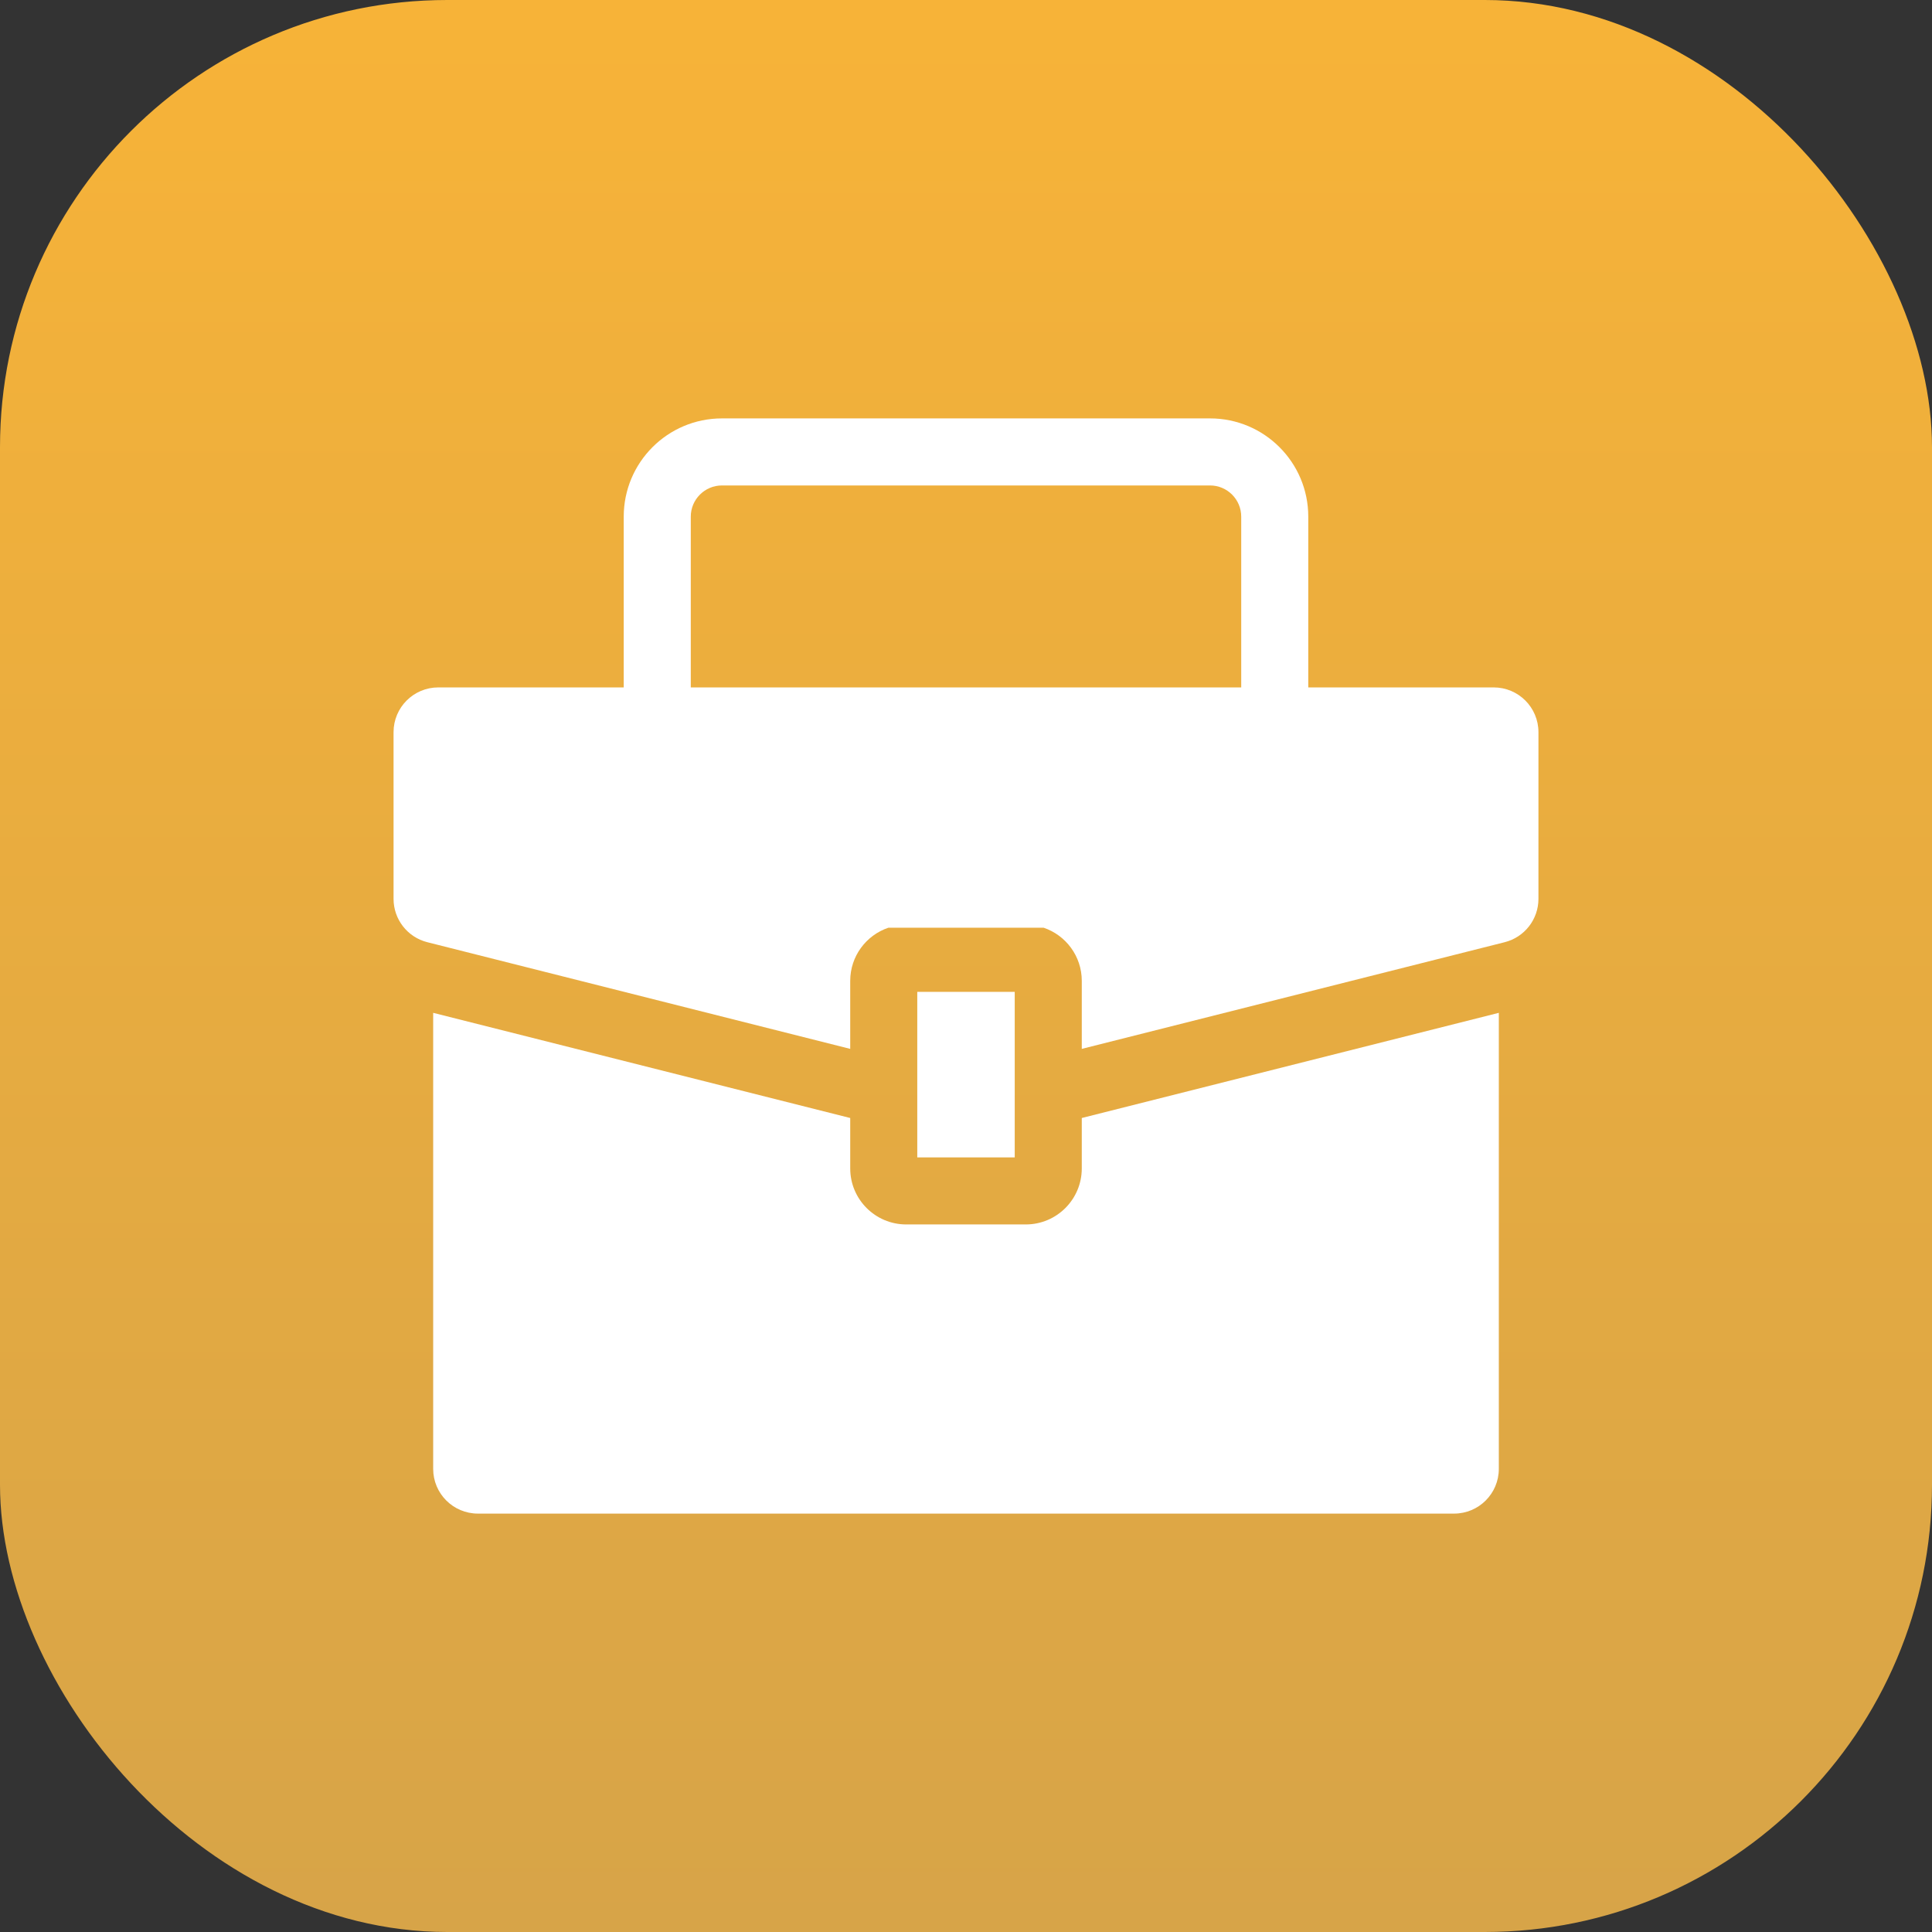
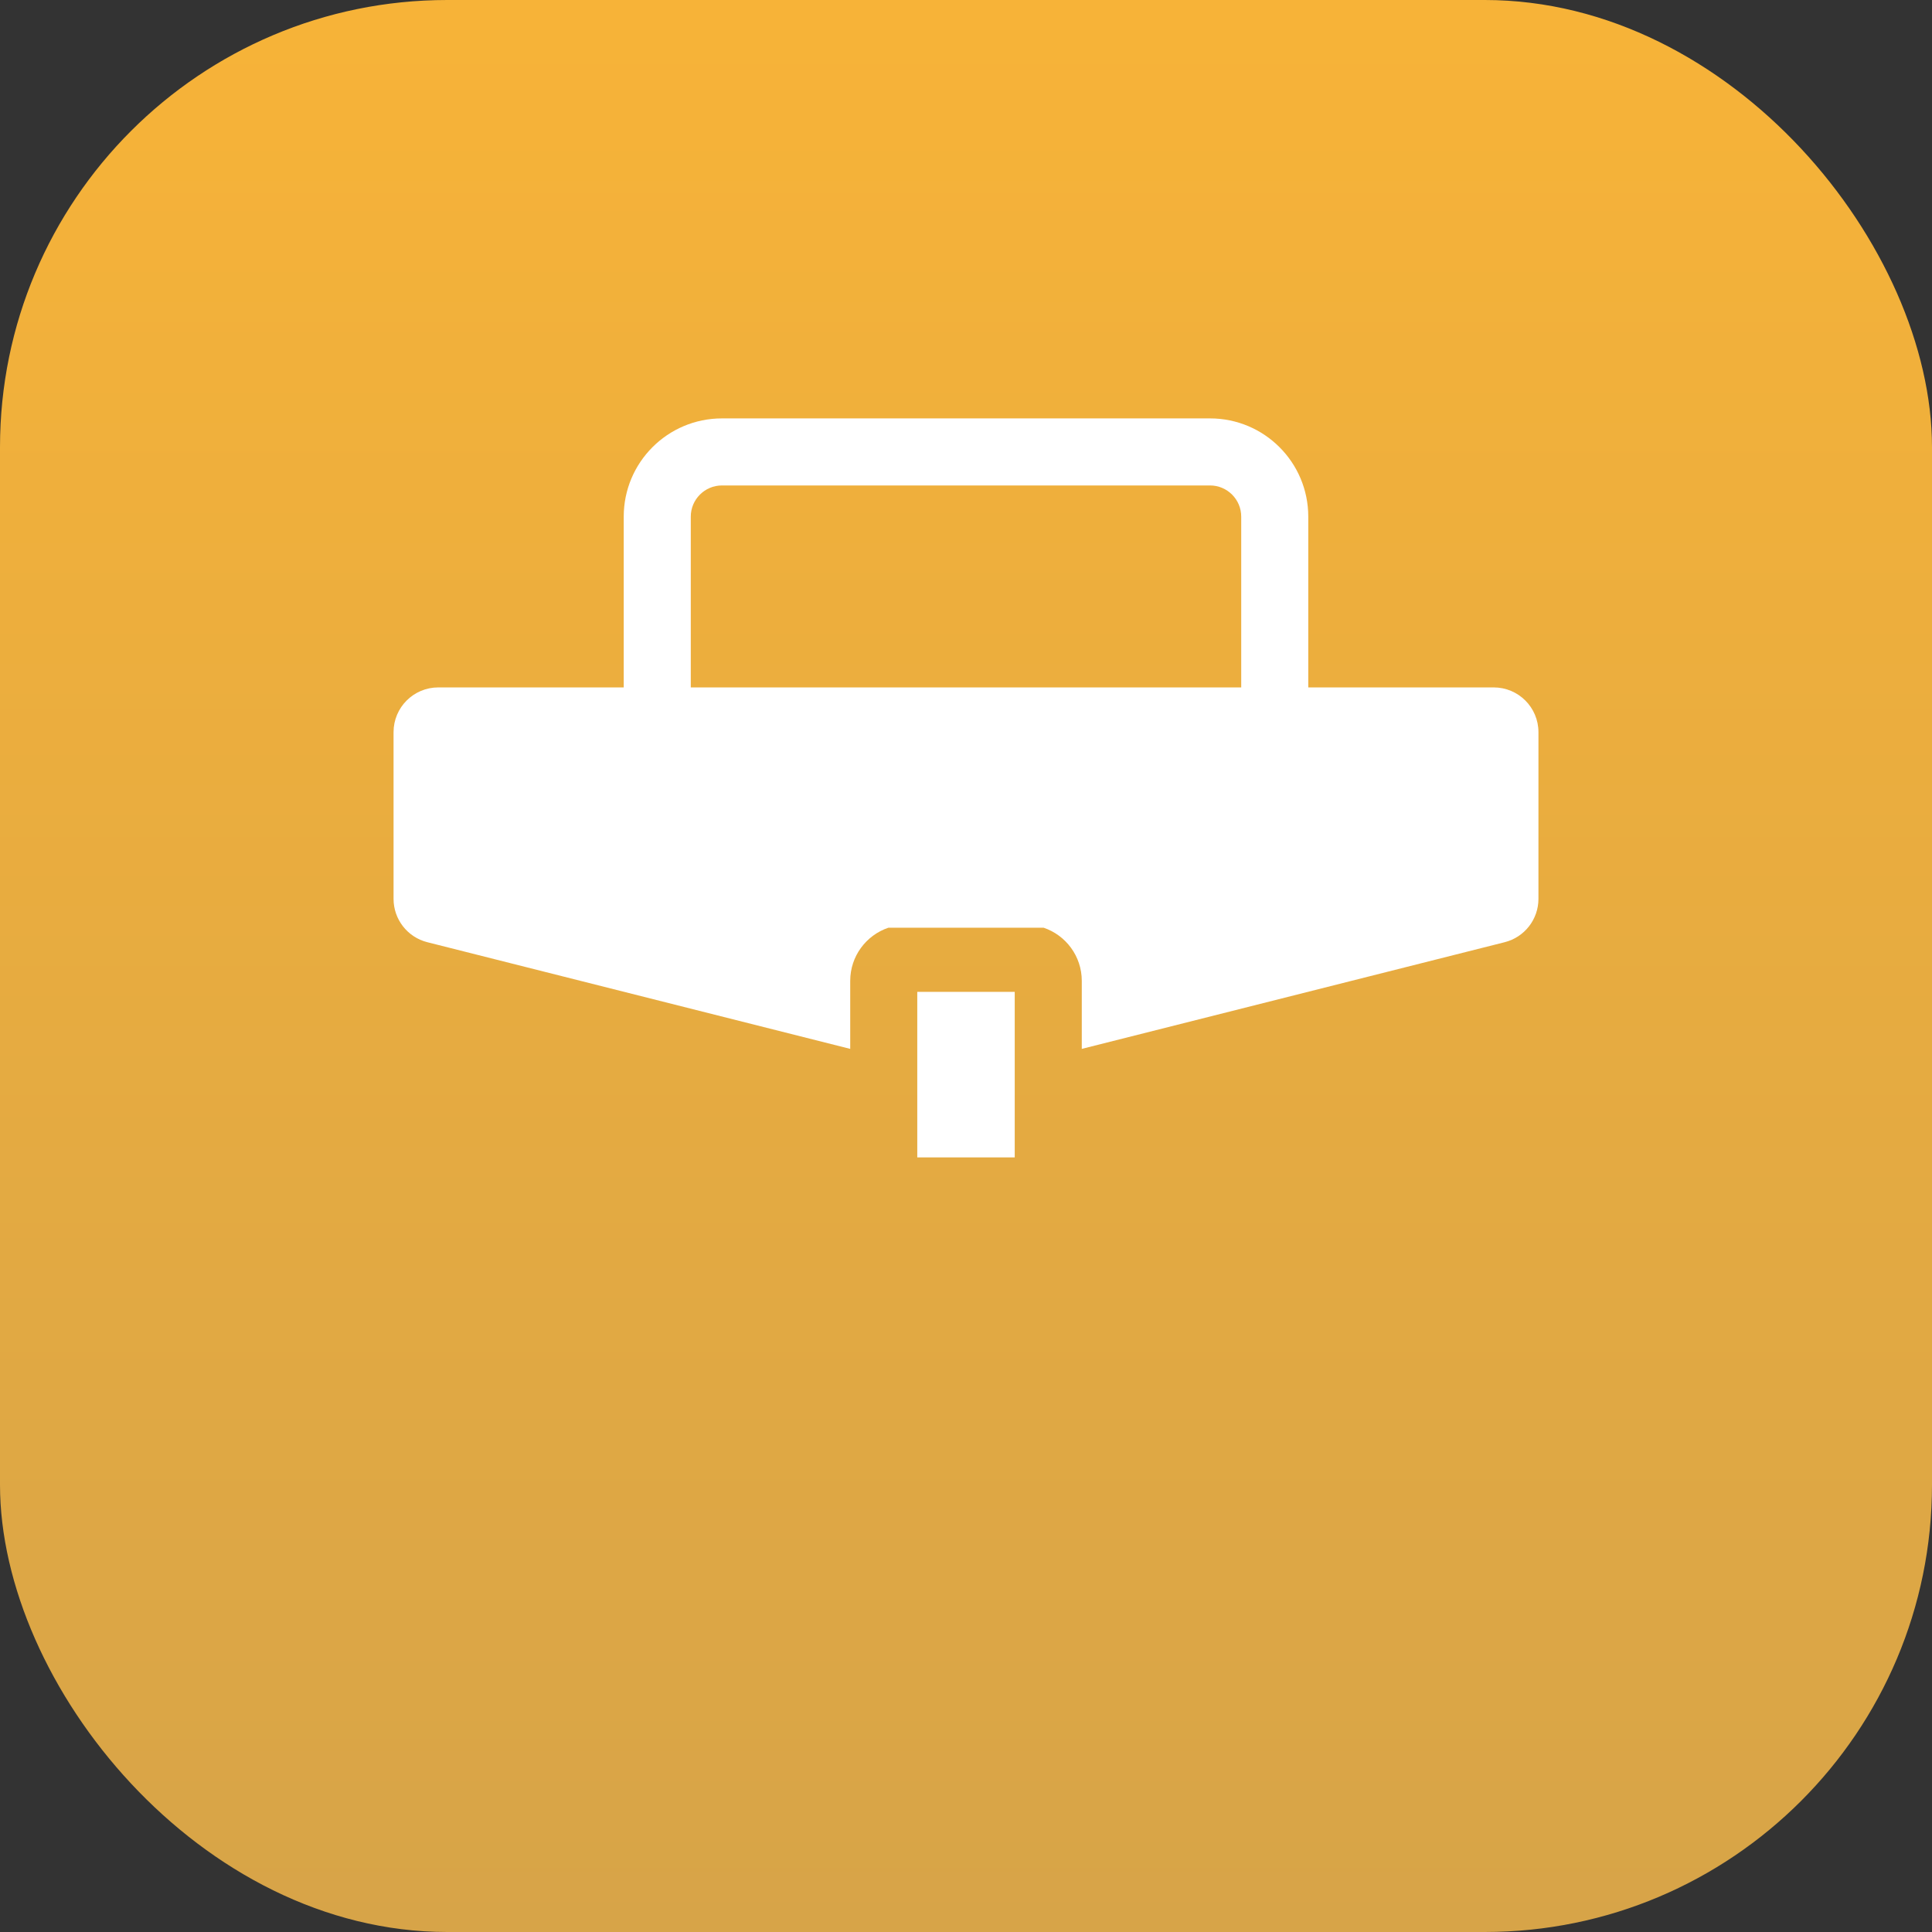
<svg xmlns="http://www.w3.org/2000/svg" width="108" height="108" viewBox="0 0 108 108" fill="none">
  <rect x="0" y="0" width="108" height="108" fill="#333333" stroke="none" />
  <rect width="108" height="108" rx="25" fill="url(#paint0_linear_4_48)" />
-   <path d="M60.472 65.316C60.472 67.045 59.07 68.447 57.341 68.447H50.659C48.93 68.447 47.528 67.045 47.528 65.316V62.497L24.215 56.618V82.111C24.215 83.492 25.335 84.611 26.715 84.611H81.285C82.665 84.611 83.785 83.492 83.785 82.111V56.618L60.472 62.497V65.316Z" fill="white" />
  <path d="M83.5 38.427H73.133V28.88C73.133 25.847 70.674 23.389 67.642 23.389H40.358C37.325 23.389 34.867 25.847 34.867 28.88V38.427H24.5C23.119 38.427 22 39.547 22 40.927V50.246C22 51.392 22.777 52.39 23.888 52.67C29.789 54.158 47.499 58.625 47.528 58.633V54.828C47.528 53.45 48.422 52.278 49.661 51.86H58.34C59.578 52.278 60.472 53.45 60.472 54.828V58.633C60.577 58.606 78.224 54.155 84.112 52.67C85.223 52.39 86 51.391 86 50.246V40.927C86 39.547 84.881 38.427 83.5 38.427ZM38.615 38.427V28.88C38.615 27.919 39.398 27.137 40.358 27.137H67.642C68.603 27.137 69.385 27.919 69.385 28.88V38.427L38.615 38.427Z" fill="white" />
-   <path d="M51.276 55.445V64.699H56.724C56.724 63.613 56.724 56.524 56.724 55.445H51.276Z" fill="white" />
+   <path d="M51.276 55.445V64.699H56.724C56.724 63.613 56.724 56.524 56.724 55.445Z" fill="white" />
  <defs>
    <linearGradient id="paint0_linear_4_48" x1="54" y1="0" x2="54" y2="108" gradientUnits="userSpaceOnUse">
      <stop stop-color="#F7B338" />
      <stop offset="1" stop-color="#D7A448" />
    </linearGradient>
  </defs>
</svg>